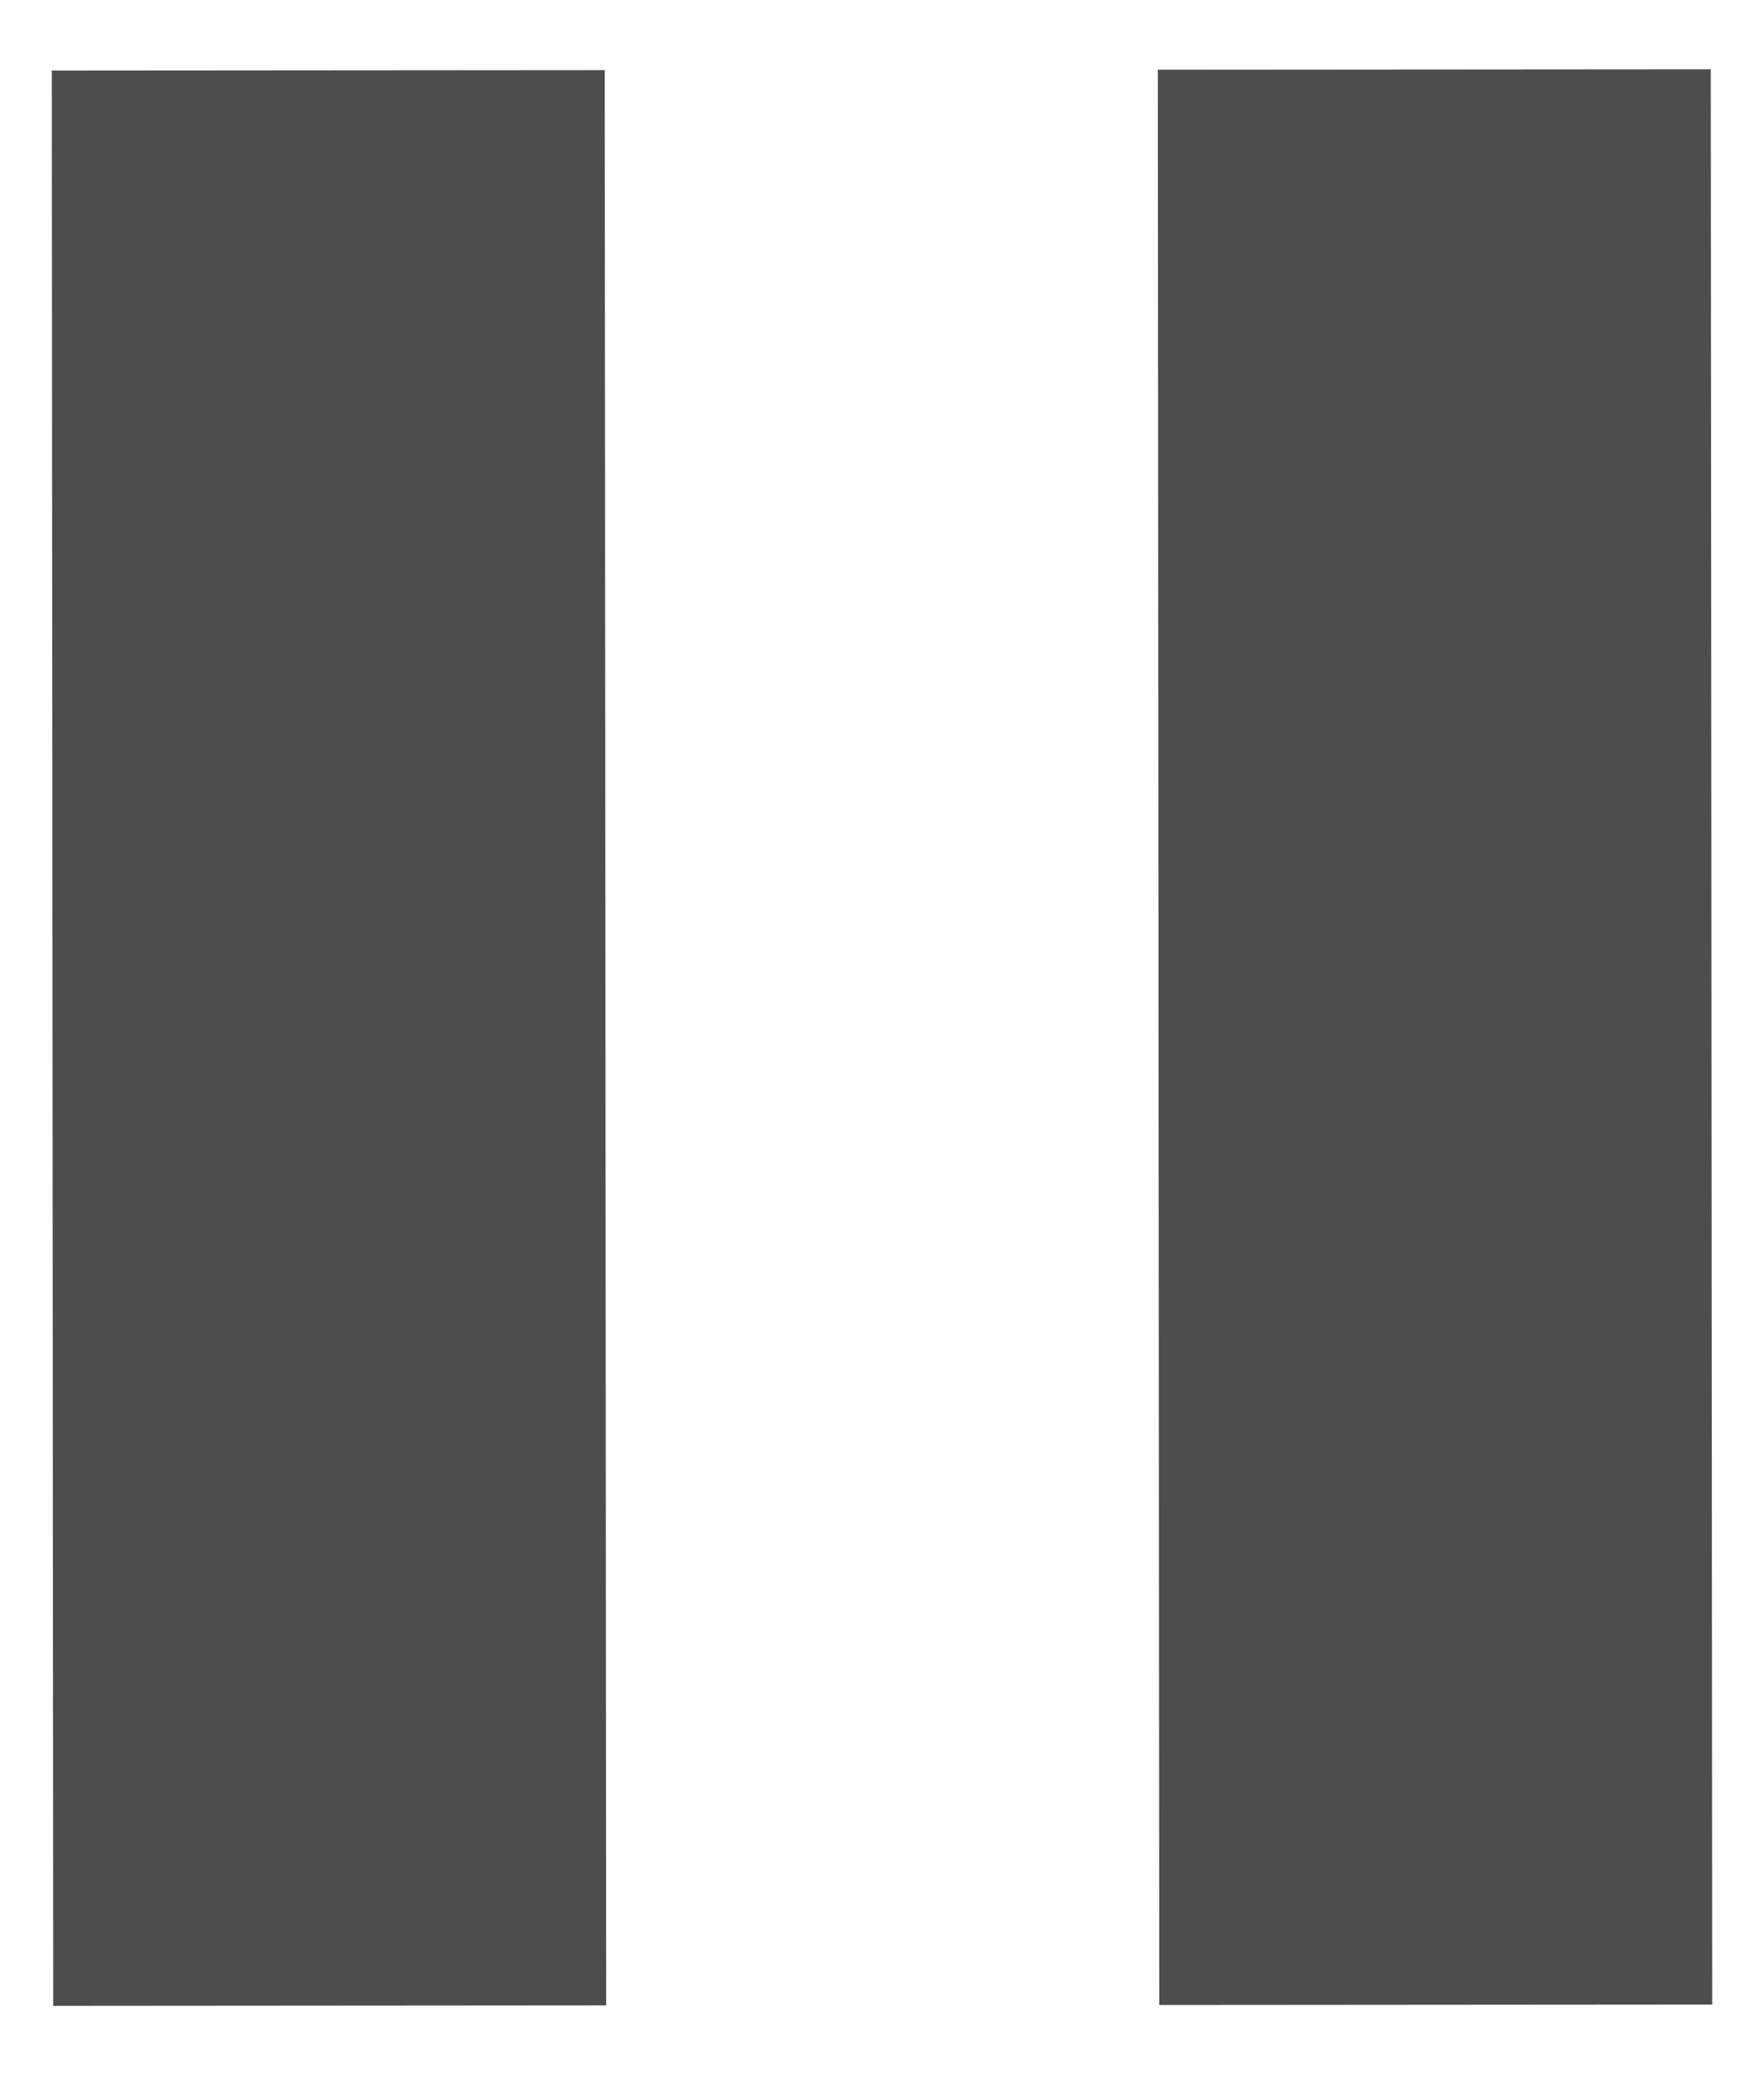
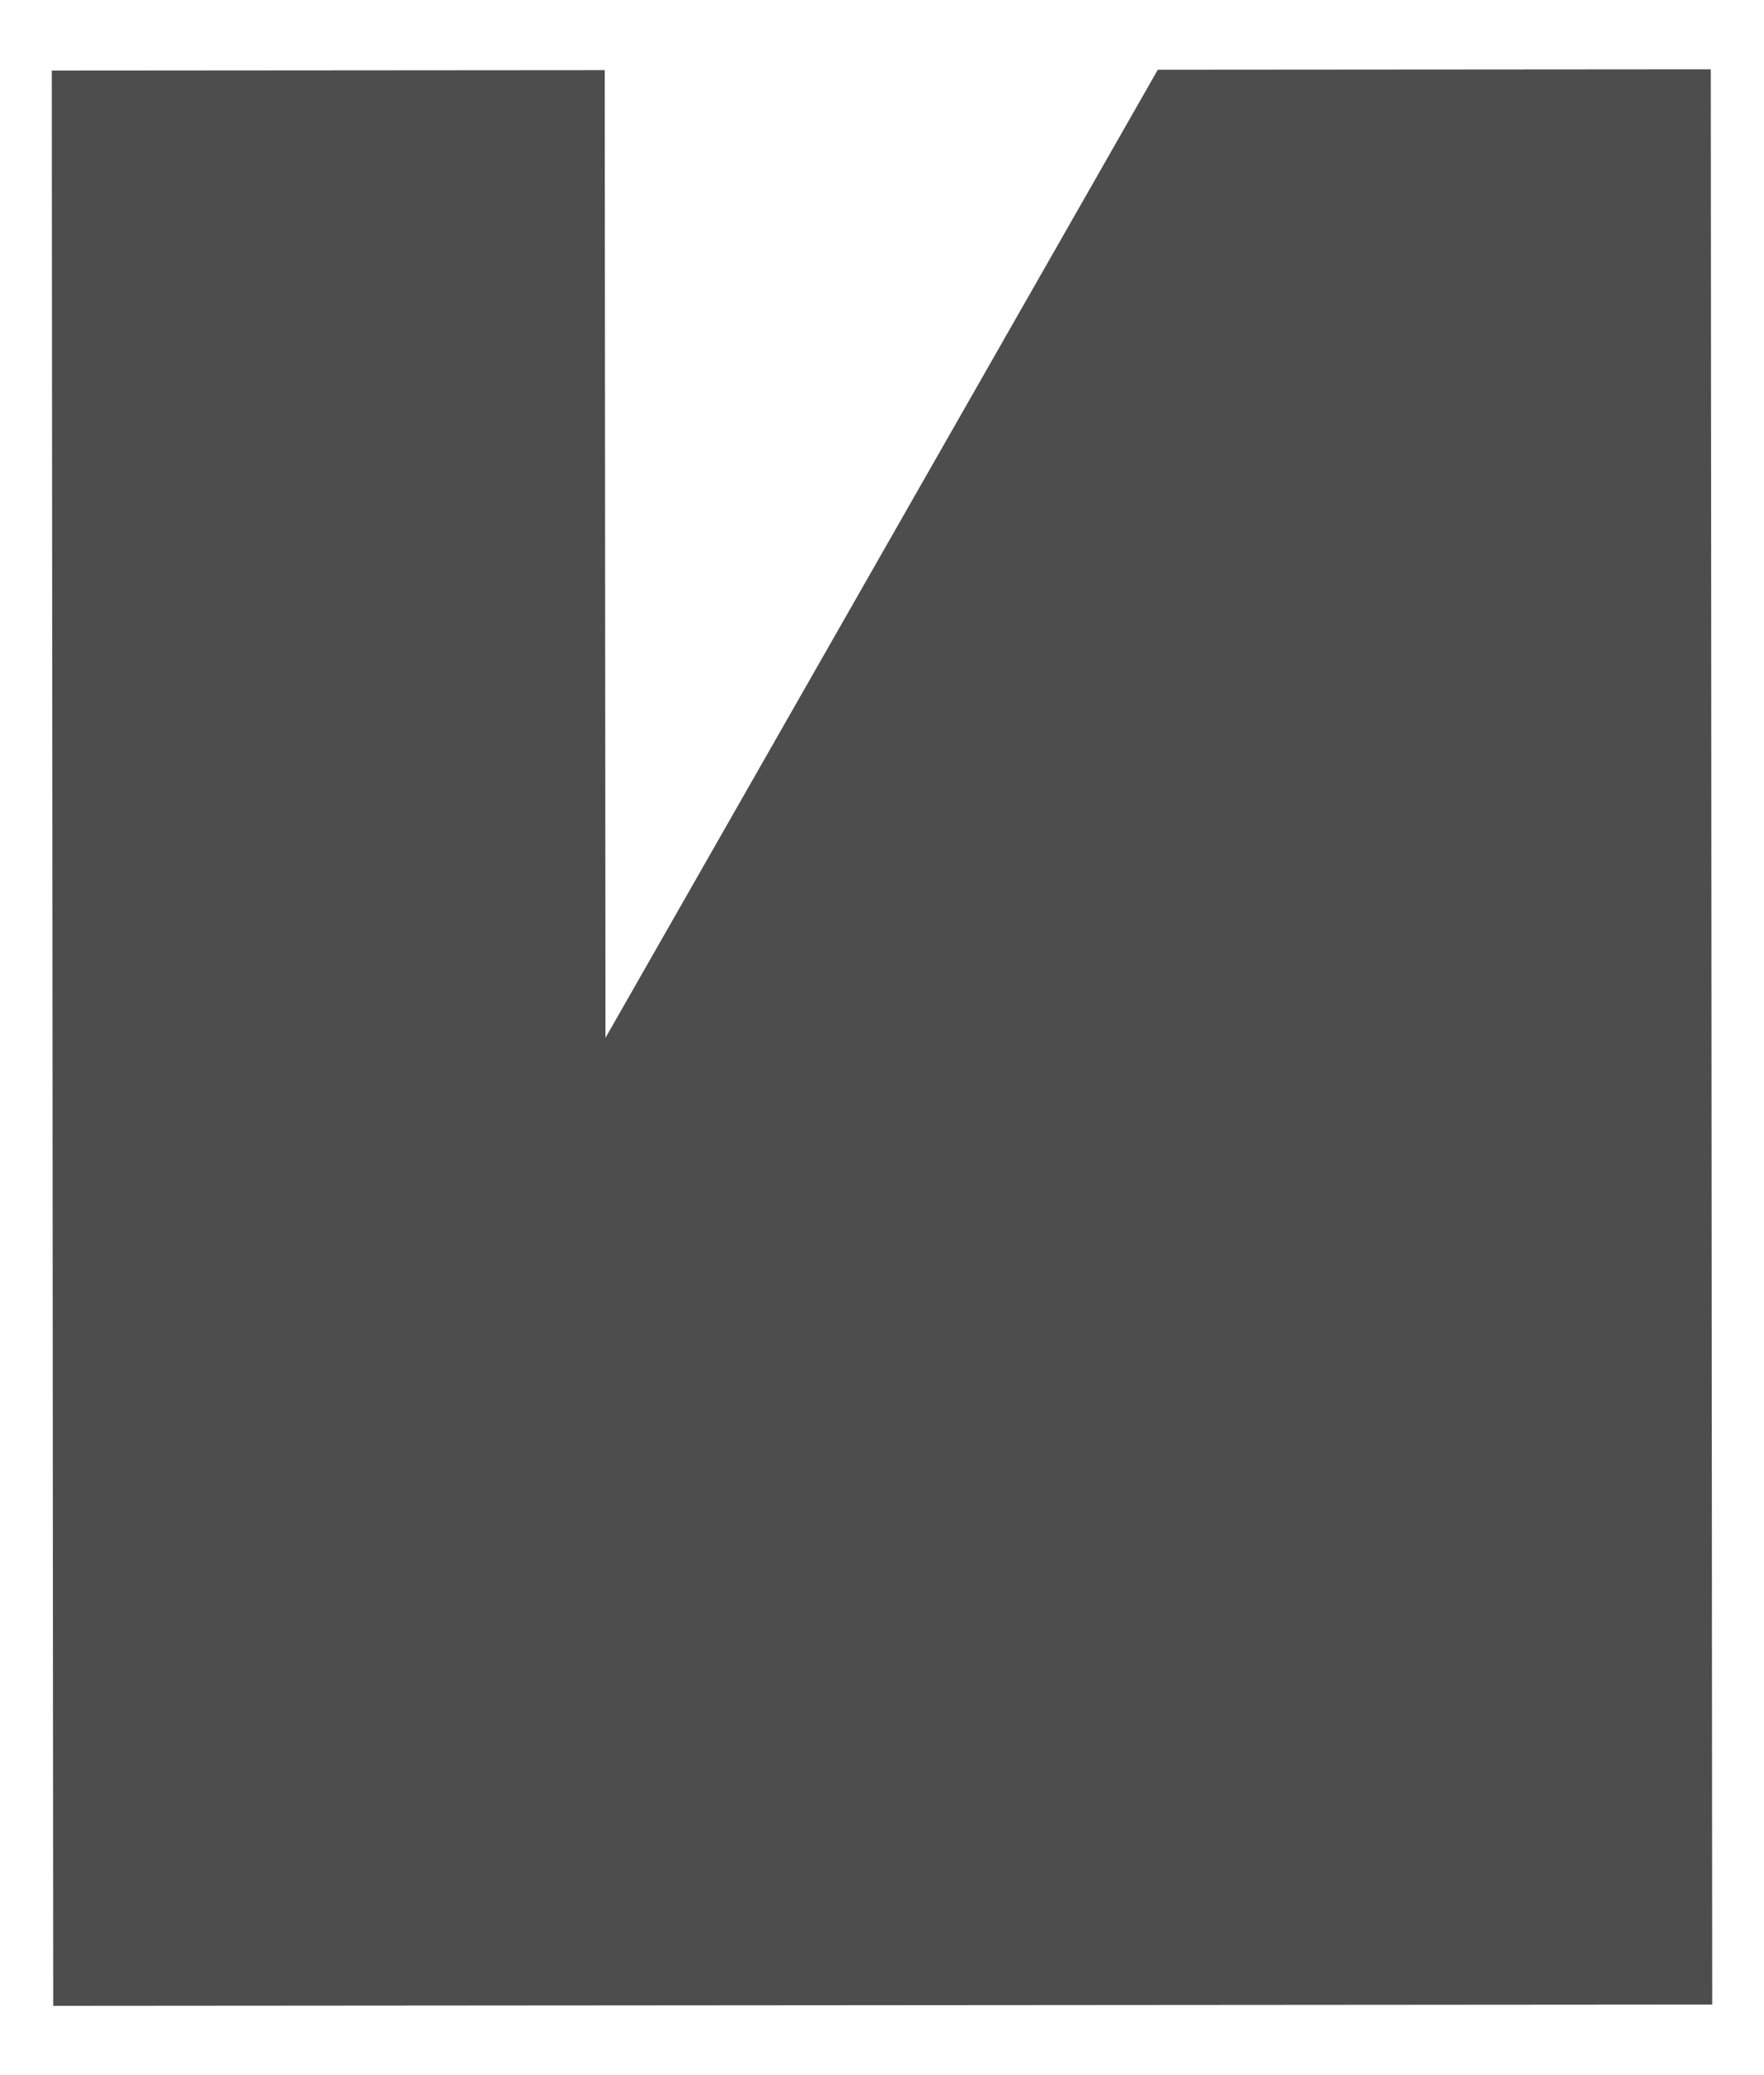
<svg xmlns="http://www.w3.org/2000/svg" width="17" height="20" viewBox="0 0 17 20" fill="none">
-   <path d="M0.513 19.332L5.842 19.328L5.828 0.676L0.499 0.68L0.513 19.332ZM11.158 0.672L11.172 19.324L16.501 19.32L16.487 0.668L11.158 0.672Z" fill="#4D4D4D" />
+   <path d="M0.513 19.332L5.842 19.328L5.828 0.676L0.499 0.68L0.513 19.332ZL11.172 19.324L16.501 19.32L16.487 0.668L11.158 0.672Z" fill="#4D4D4D" />
</svg>